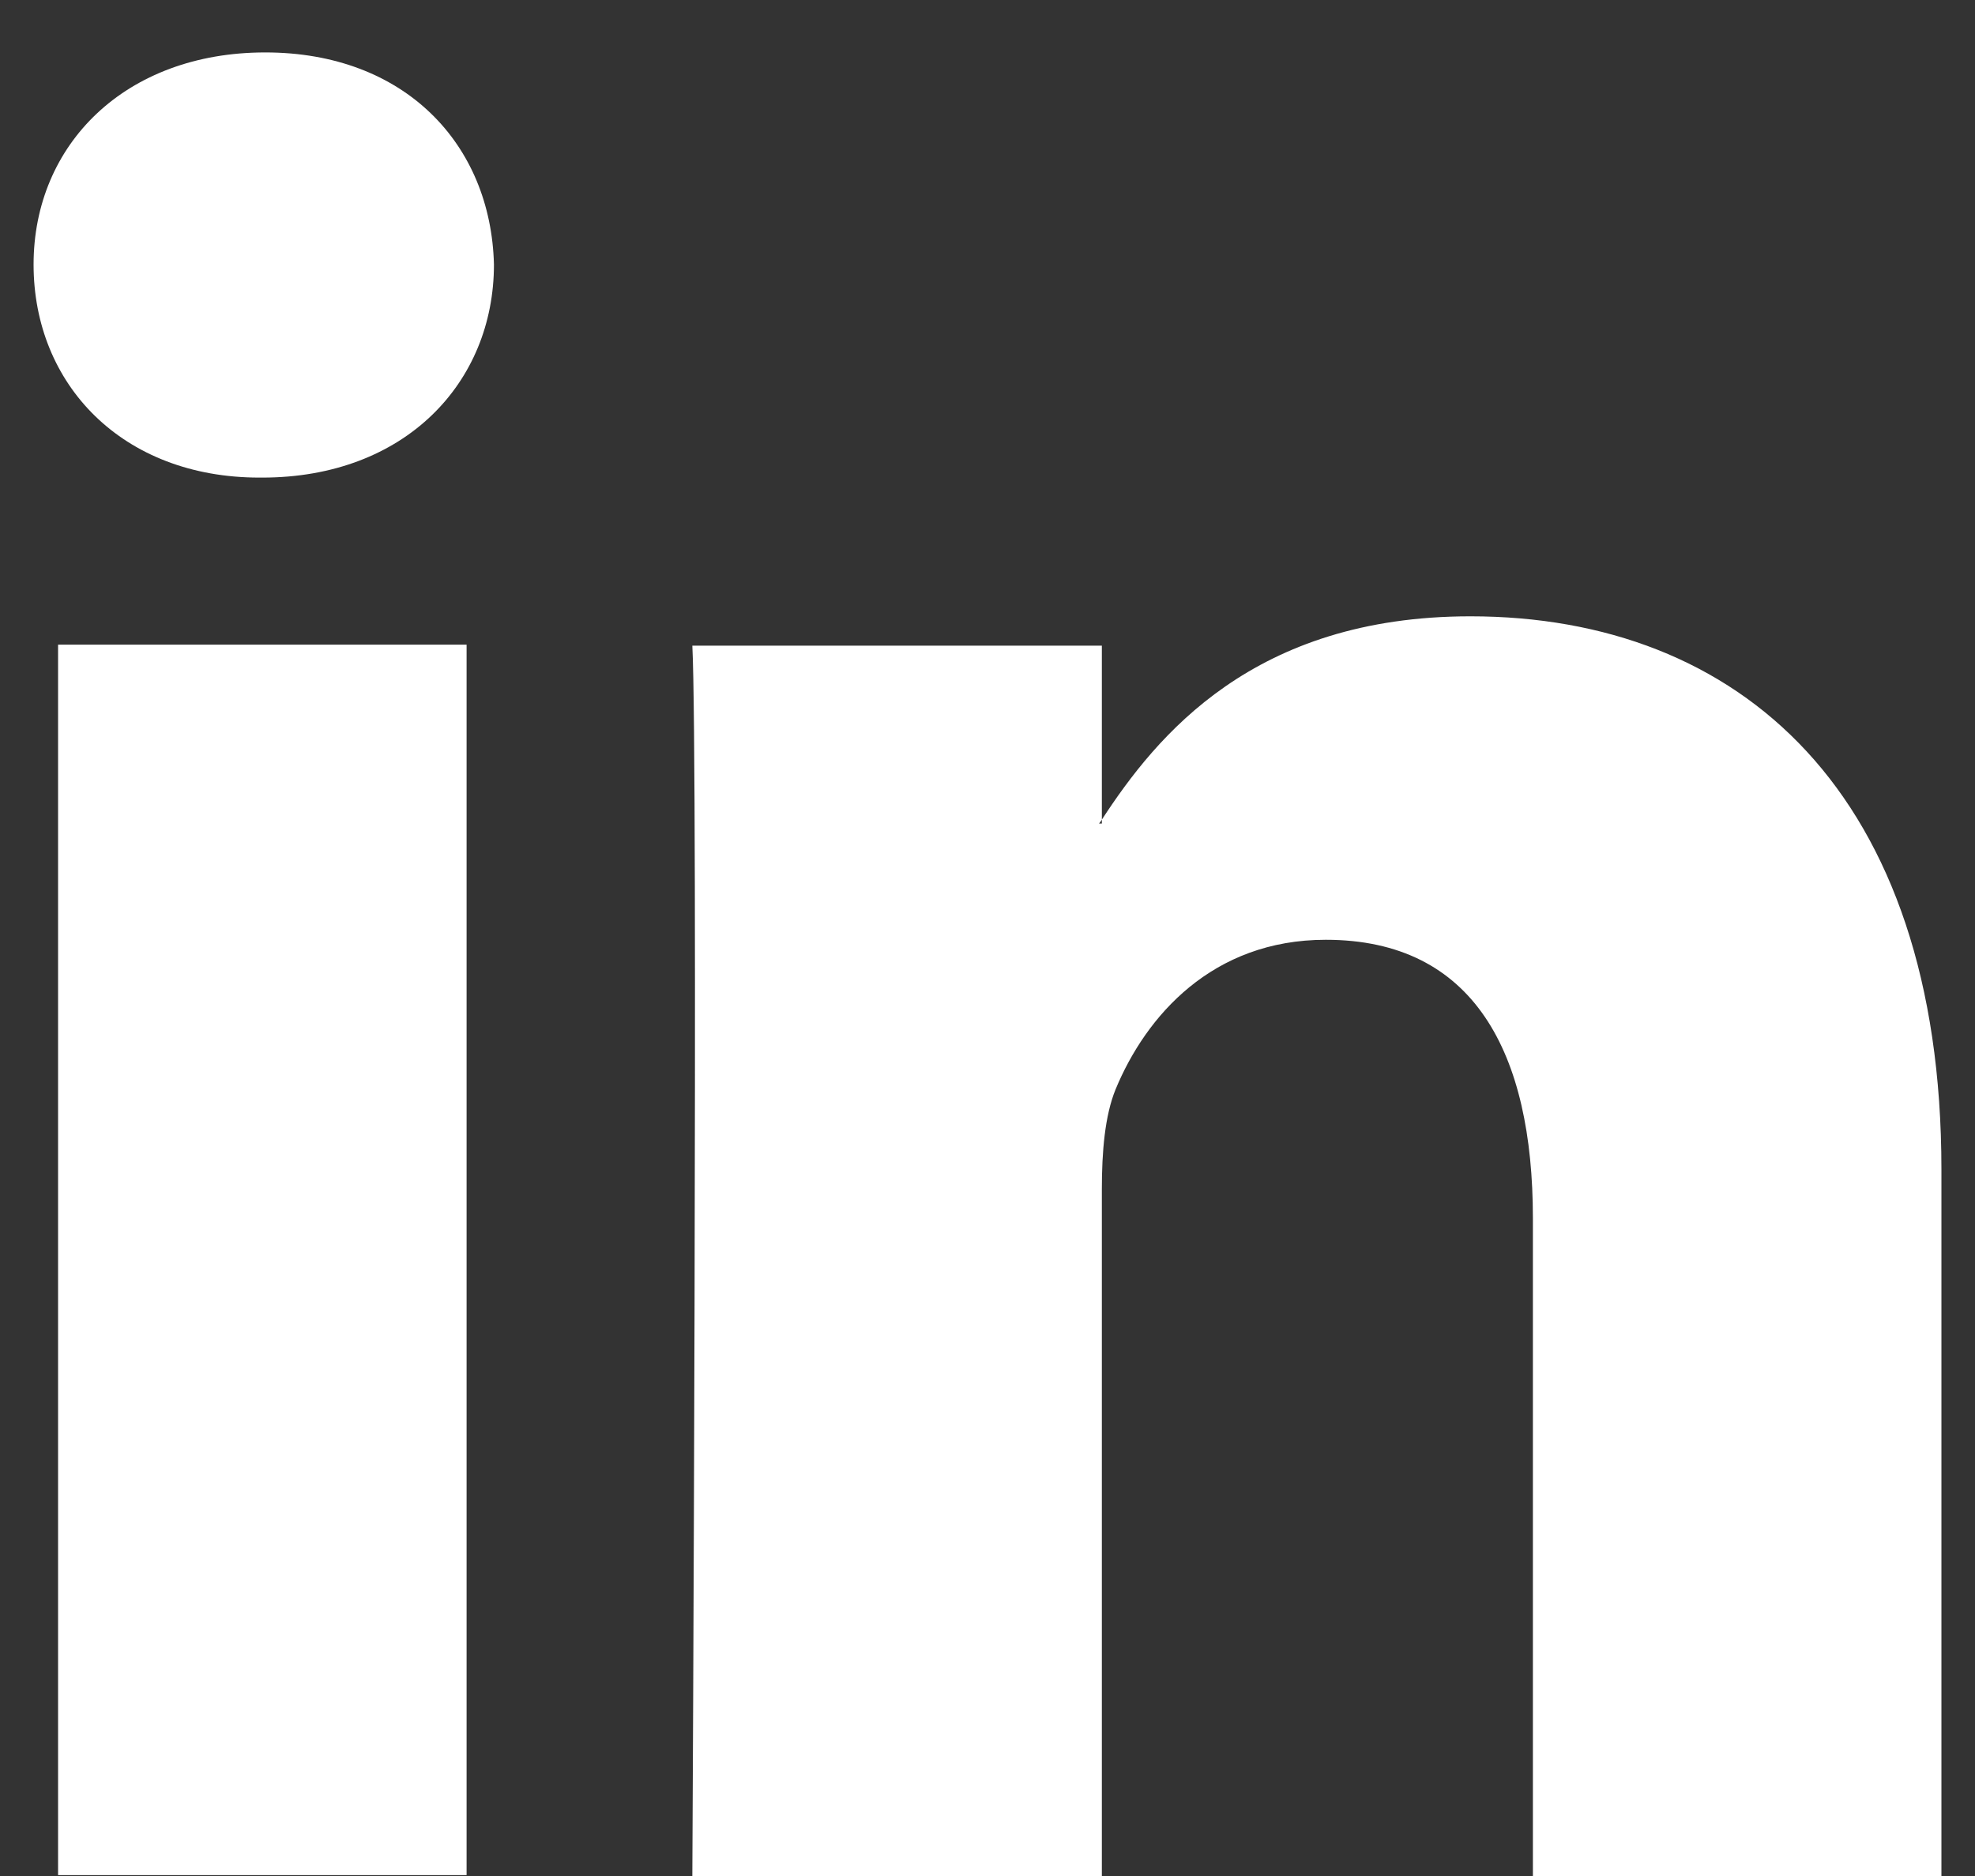
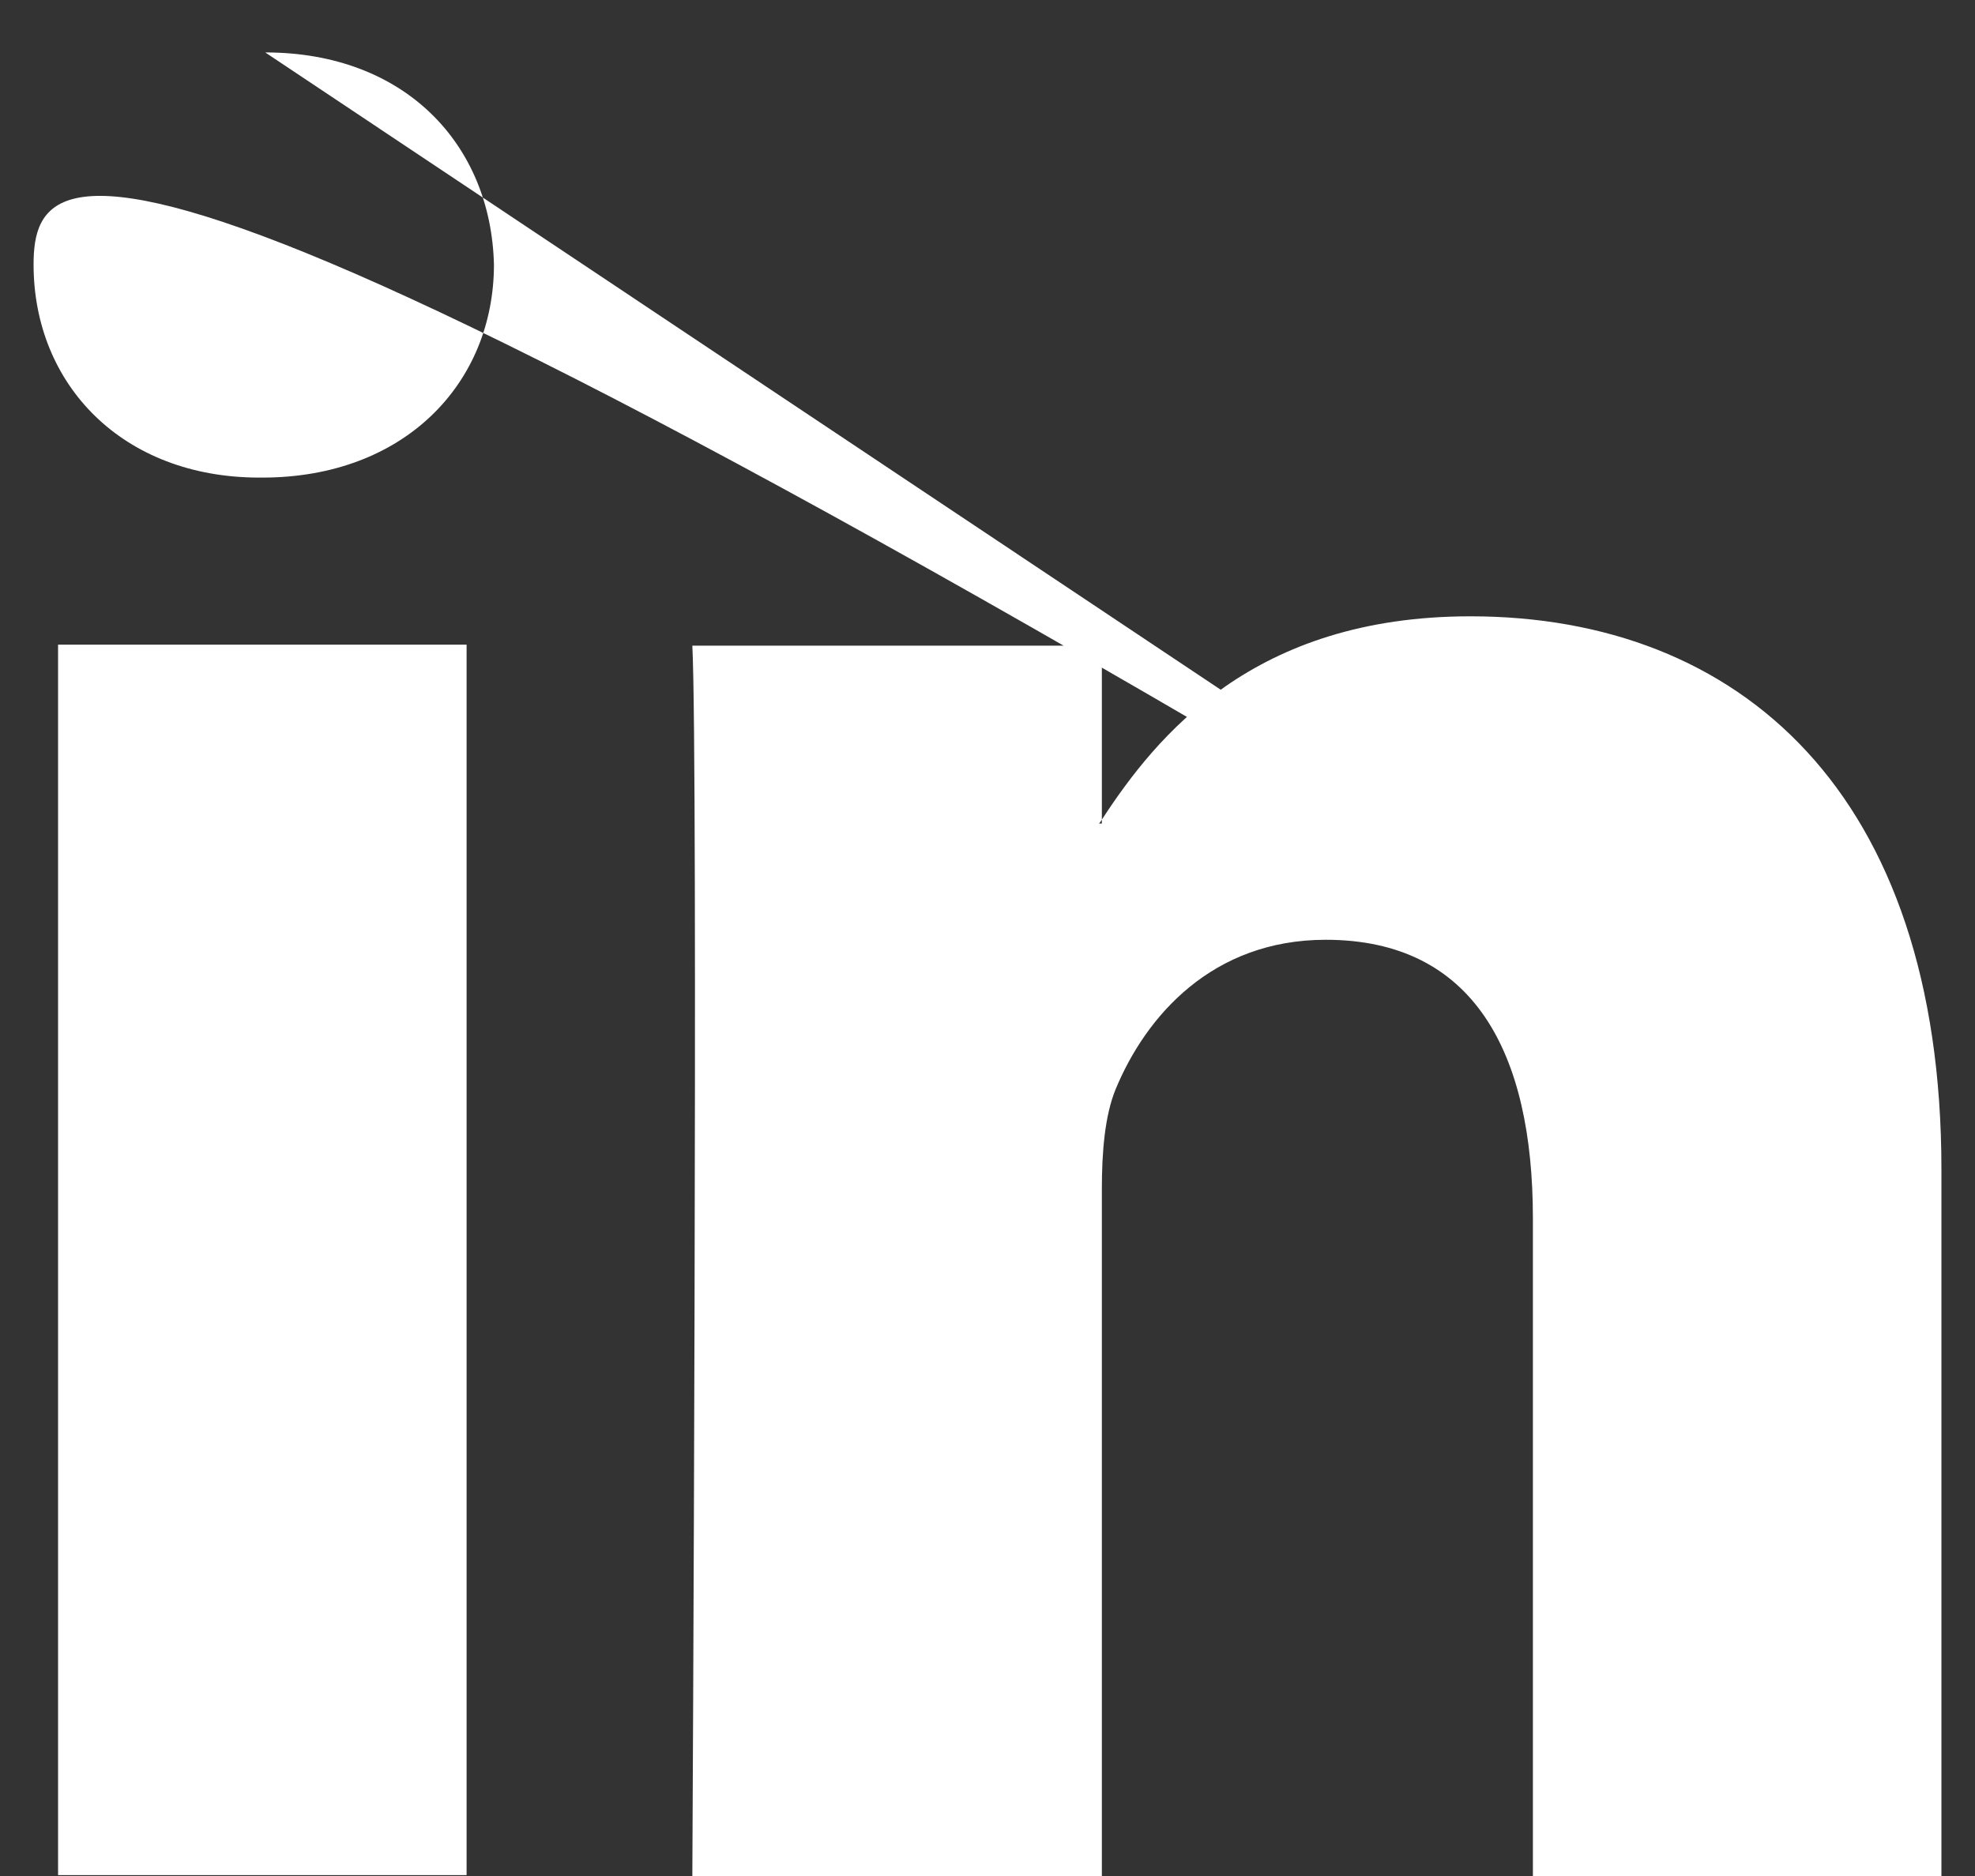
<svg xmlns="http://www.w3.org/2000/svg" width="20" height="19" viewBox="0 0 20 19" fill="none">
  <rect x="0" y="0" width="20" height="19" fill="#333333" stroke="none" />
-   <path d="M19.66 11.854V19H15.523V12.339C15.523 10.666 14.929 9.518 13.425 9.518C12.277 9.518 11.604 10.29 11.297 11.033C11.188 11.3 11.158 11.666 11.158 12.042V19H7.011C7.011 19 7.071 7.707 7.011 6.539H11.158V8.301C11.158 8.301 11.139 8.331 11.129 8.341H11.158V8.301C11.713 7.45 12.693 6.242 14.89 6.242C17.612 6.242 19.66 8.024 19.66 11.844V11.854ZM2.686 0.531C1.27 0.531 0.34 1.462 0.34 2.679C0.34 3.896 1.241 4.837 2.626 4.837H2.656C4.101 4.837 5.002 3.877 5.002 2.679C4.972 1.462 4.101 0.531 2.686 0.531ZM0.588 18.991H4.725V6.529H0.588V18.991Z" fill="white" />
+   <path d="M19.66 11.854V19H15.523V12.339C15.523 10.666 14.929 9.518 13.425 9.518C12.277 9.518 11.604 10.29 11.297 11.033C11.188 11.3 11.158 11.666 11.158 12.042V19H7.011C7.011 19 7.071 7.707 7.011 6.539H11.158V8.301C11.158 8.301 11.139 8.331 11.129 8.341H11.158V8.301C11.713 7.45 12.693 6.242 14.89 6.242C17.612 6.242 19.66 8.024 19.66 11.844V11.854ZC1.27 0.531 0.34 1.462 0.34 2.679C0.34 3.896 1.241 4.837 2.626 4.837H2.656C4.101 4.837 5.002 3.877 5.002 2.679C4.972 1.462 4.101 0.531 2.686 0.531ZM0.588 18.991H4.725V6.529H0.588V18.991Z" fill="white" />
</svg>